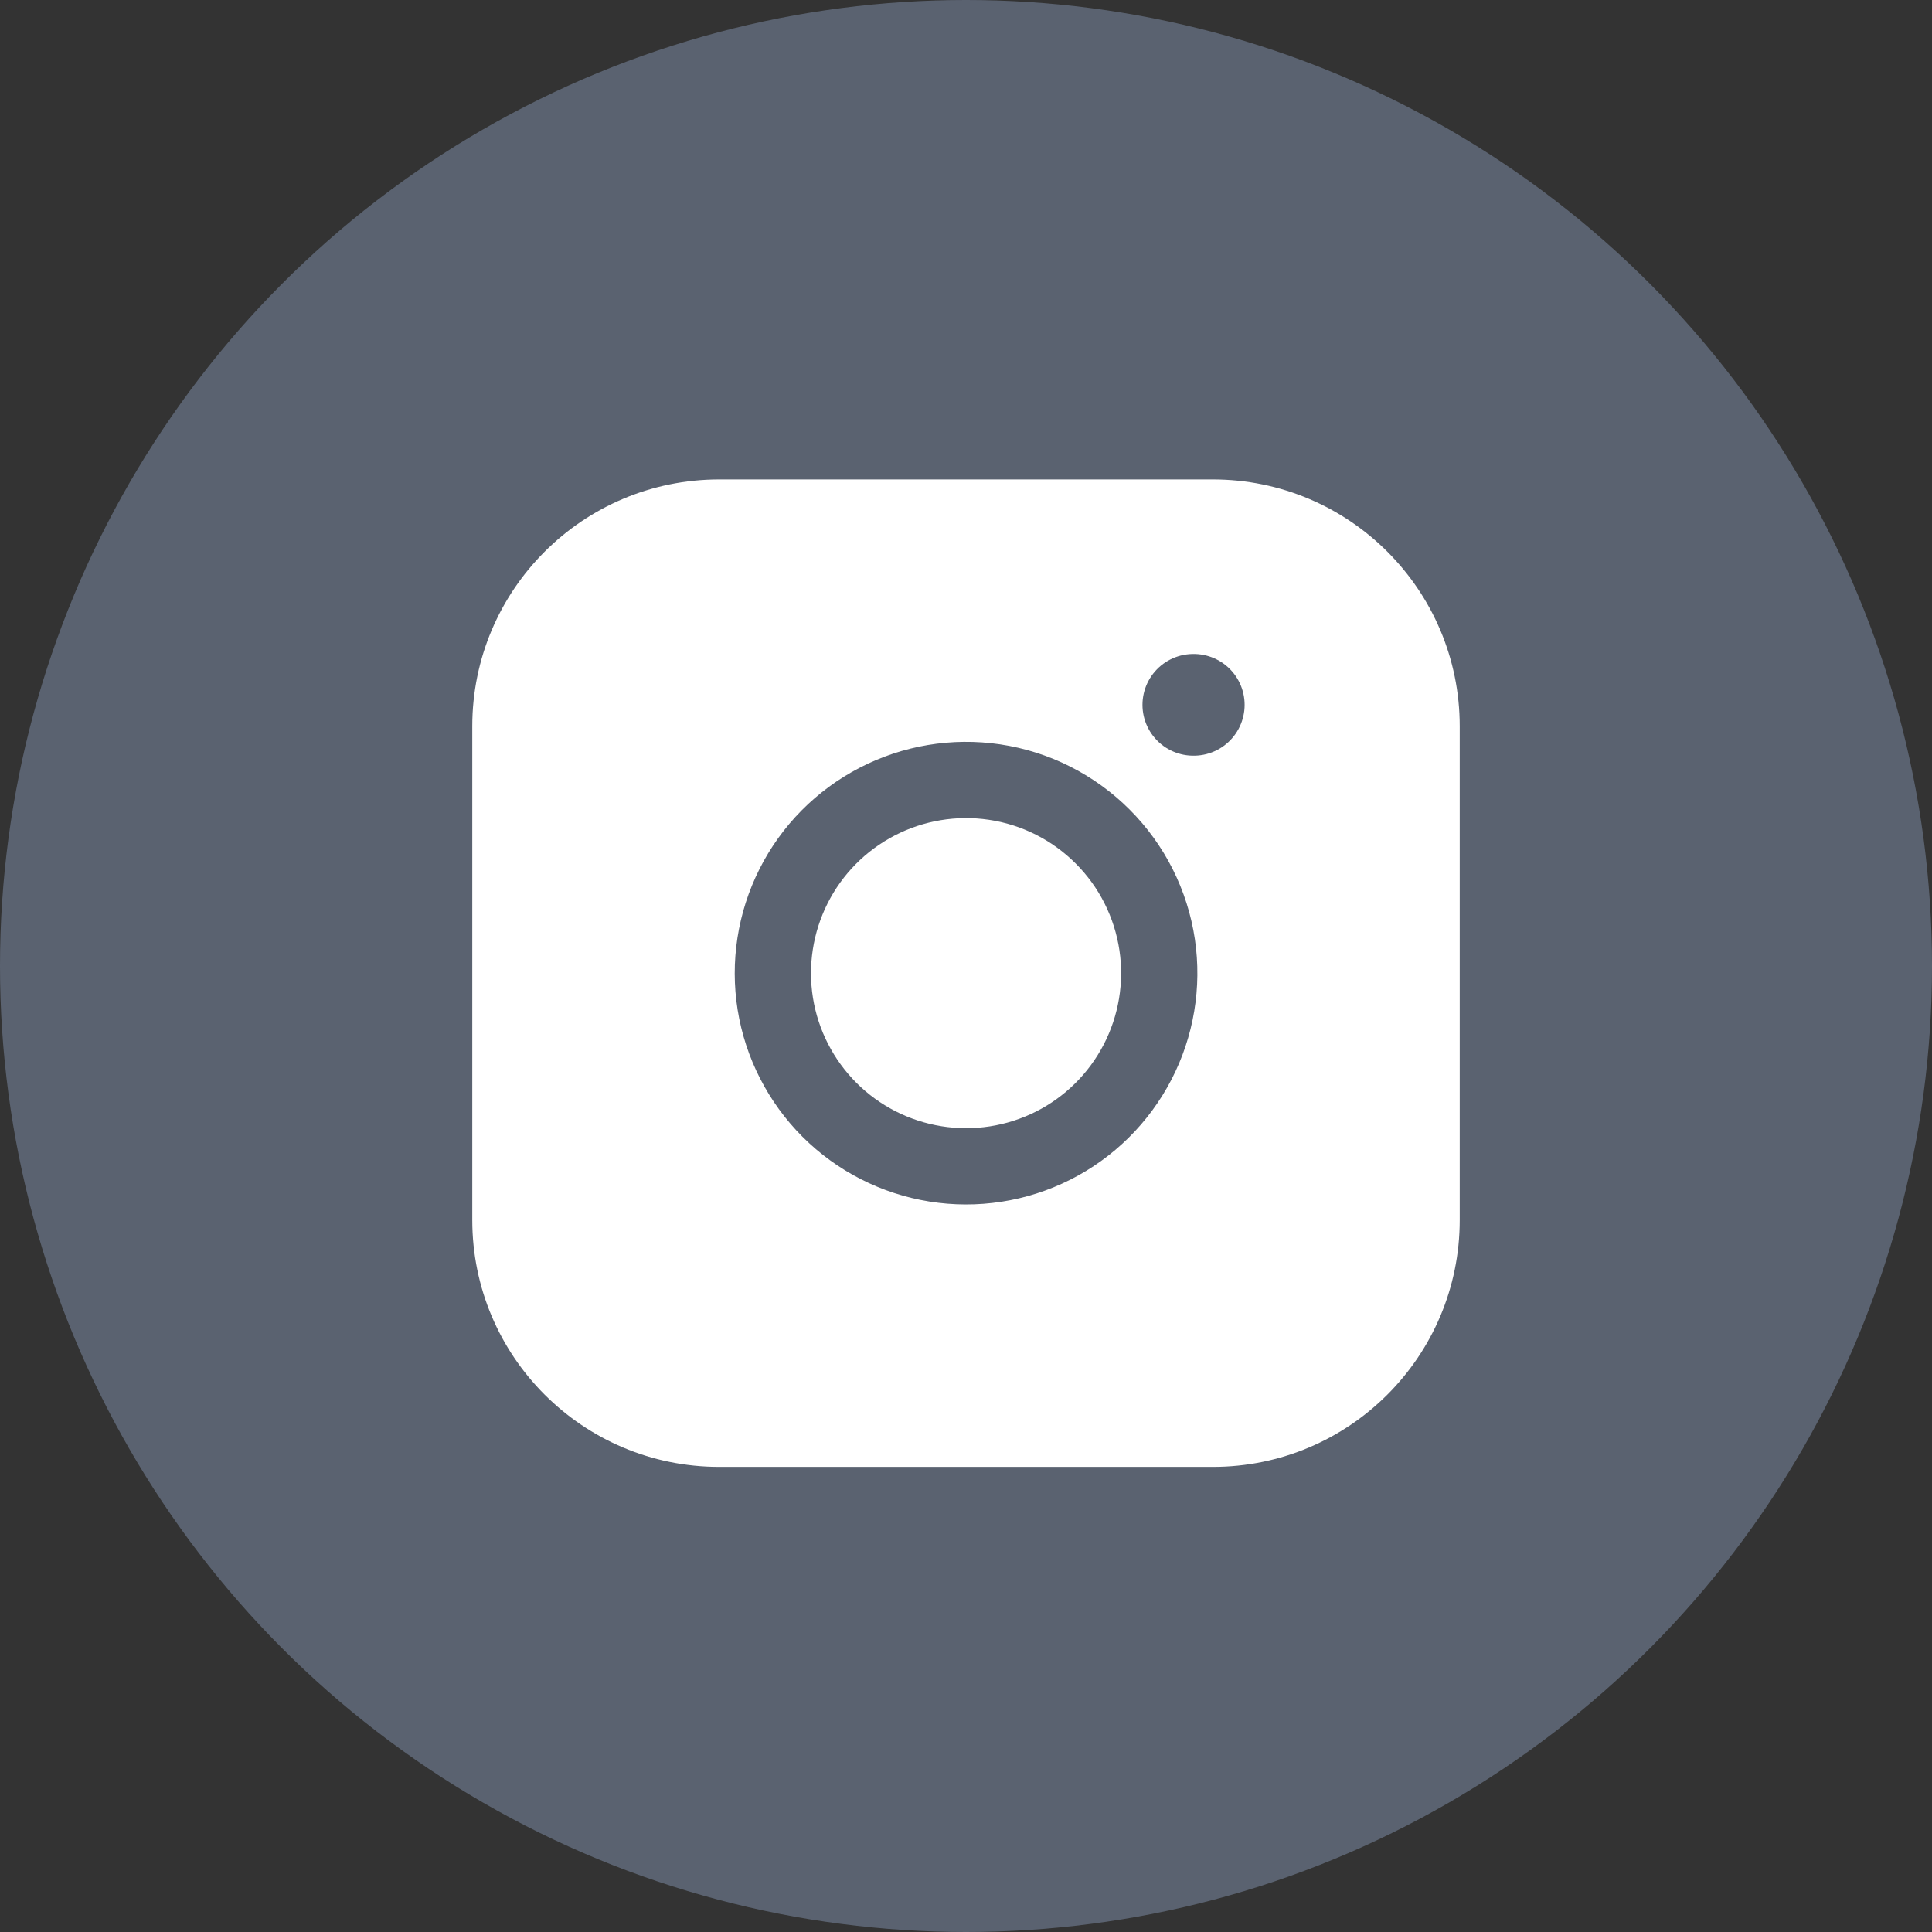
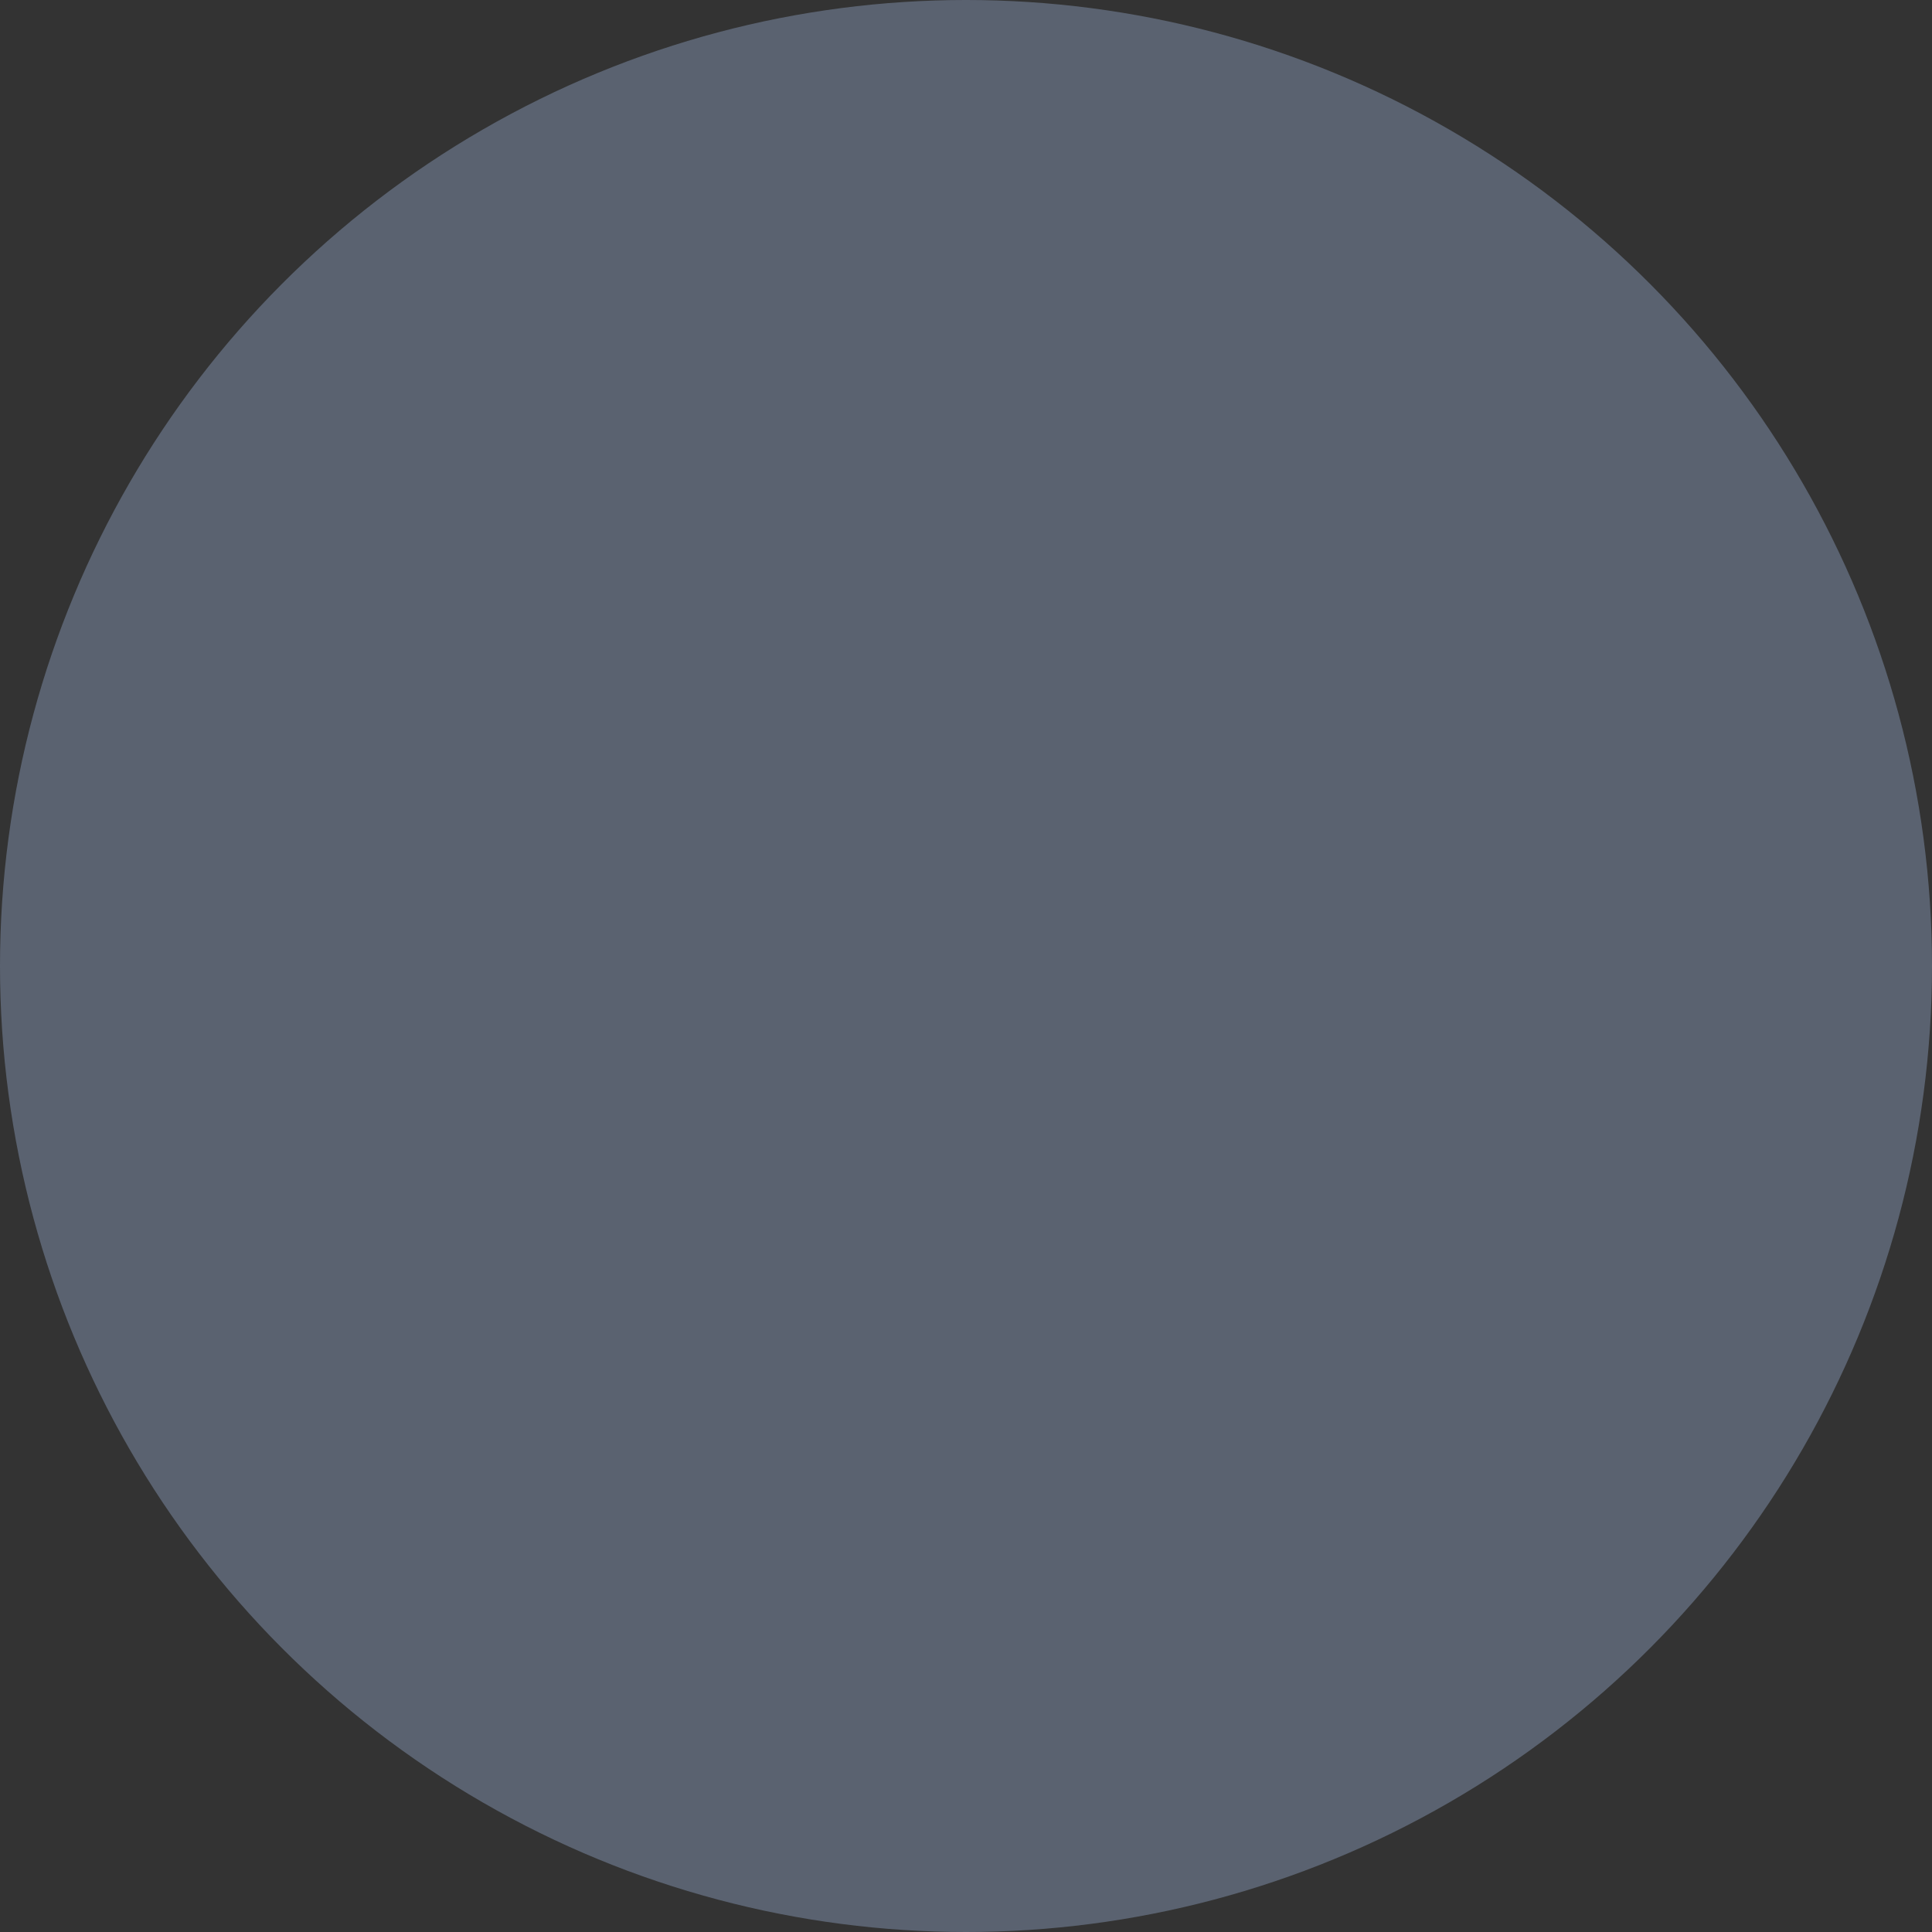
<svg xmlns="http://www.w3.org/2000/svg" width="38" height="38" viewBox="0 0 38 38" fill="none">
  <rect x="0" y="0" width="38" height="38" fill="#333333" stroke="none" />
  <circle cx="19" cy="19" r="19" fill="#5A6270" />
-   <path d="M23.856 9.43H14.145C11.463 9.43 9.289 11.604 9.289 14.285V23.996C9.289 26.678 11.463 28.852 14.145 28.852H23.856C26.537 28.852 28.711 26.678 28.711 23.996V14.285C28.711 11.604 26.537 9.43 23.856 9.43Z" fill="white" />
  <path d="M22.76 18.583C22.877 19.374 22.742 20.181 22.374 20.891C22.006 21.6 21.424 22.176 20.71 22.535C19.996 22.894 19.187 23.019 18.398 22.892C17.608 22.765 16.879 22.393 16.314 21.828C15.749 21.262 15.376 20.534 15.249 19.744C15.123 18.955 15.248 18.146 15.607 17.432C15.966 16.718 16.541 16.136 17.251 15.768C17.96 15.4 18.768 15.265 19.559 15.382C20.365 15.501 21.112 15.877 21.688 16.454C22.265 17.03 22.64 17.777 22.76 18.583Z" stroke="#5A6270" stroke-width="1.5" stroke-linecap="round" stroke-linejoin="round" />
  <path d="M23.471 13.863H23.48" stroke="#5A6270" stroke-width="2" stroke-linecap="round" stroke-linejoin="round" />
</svg>